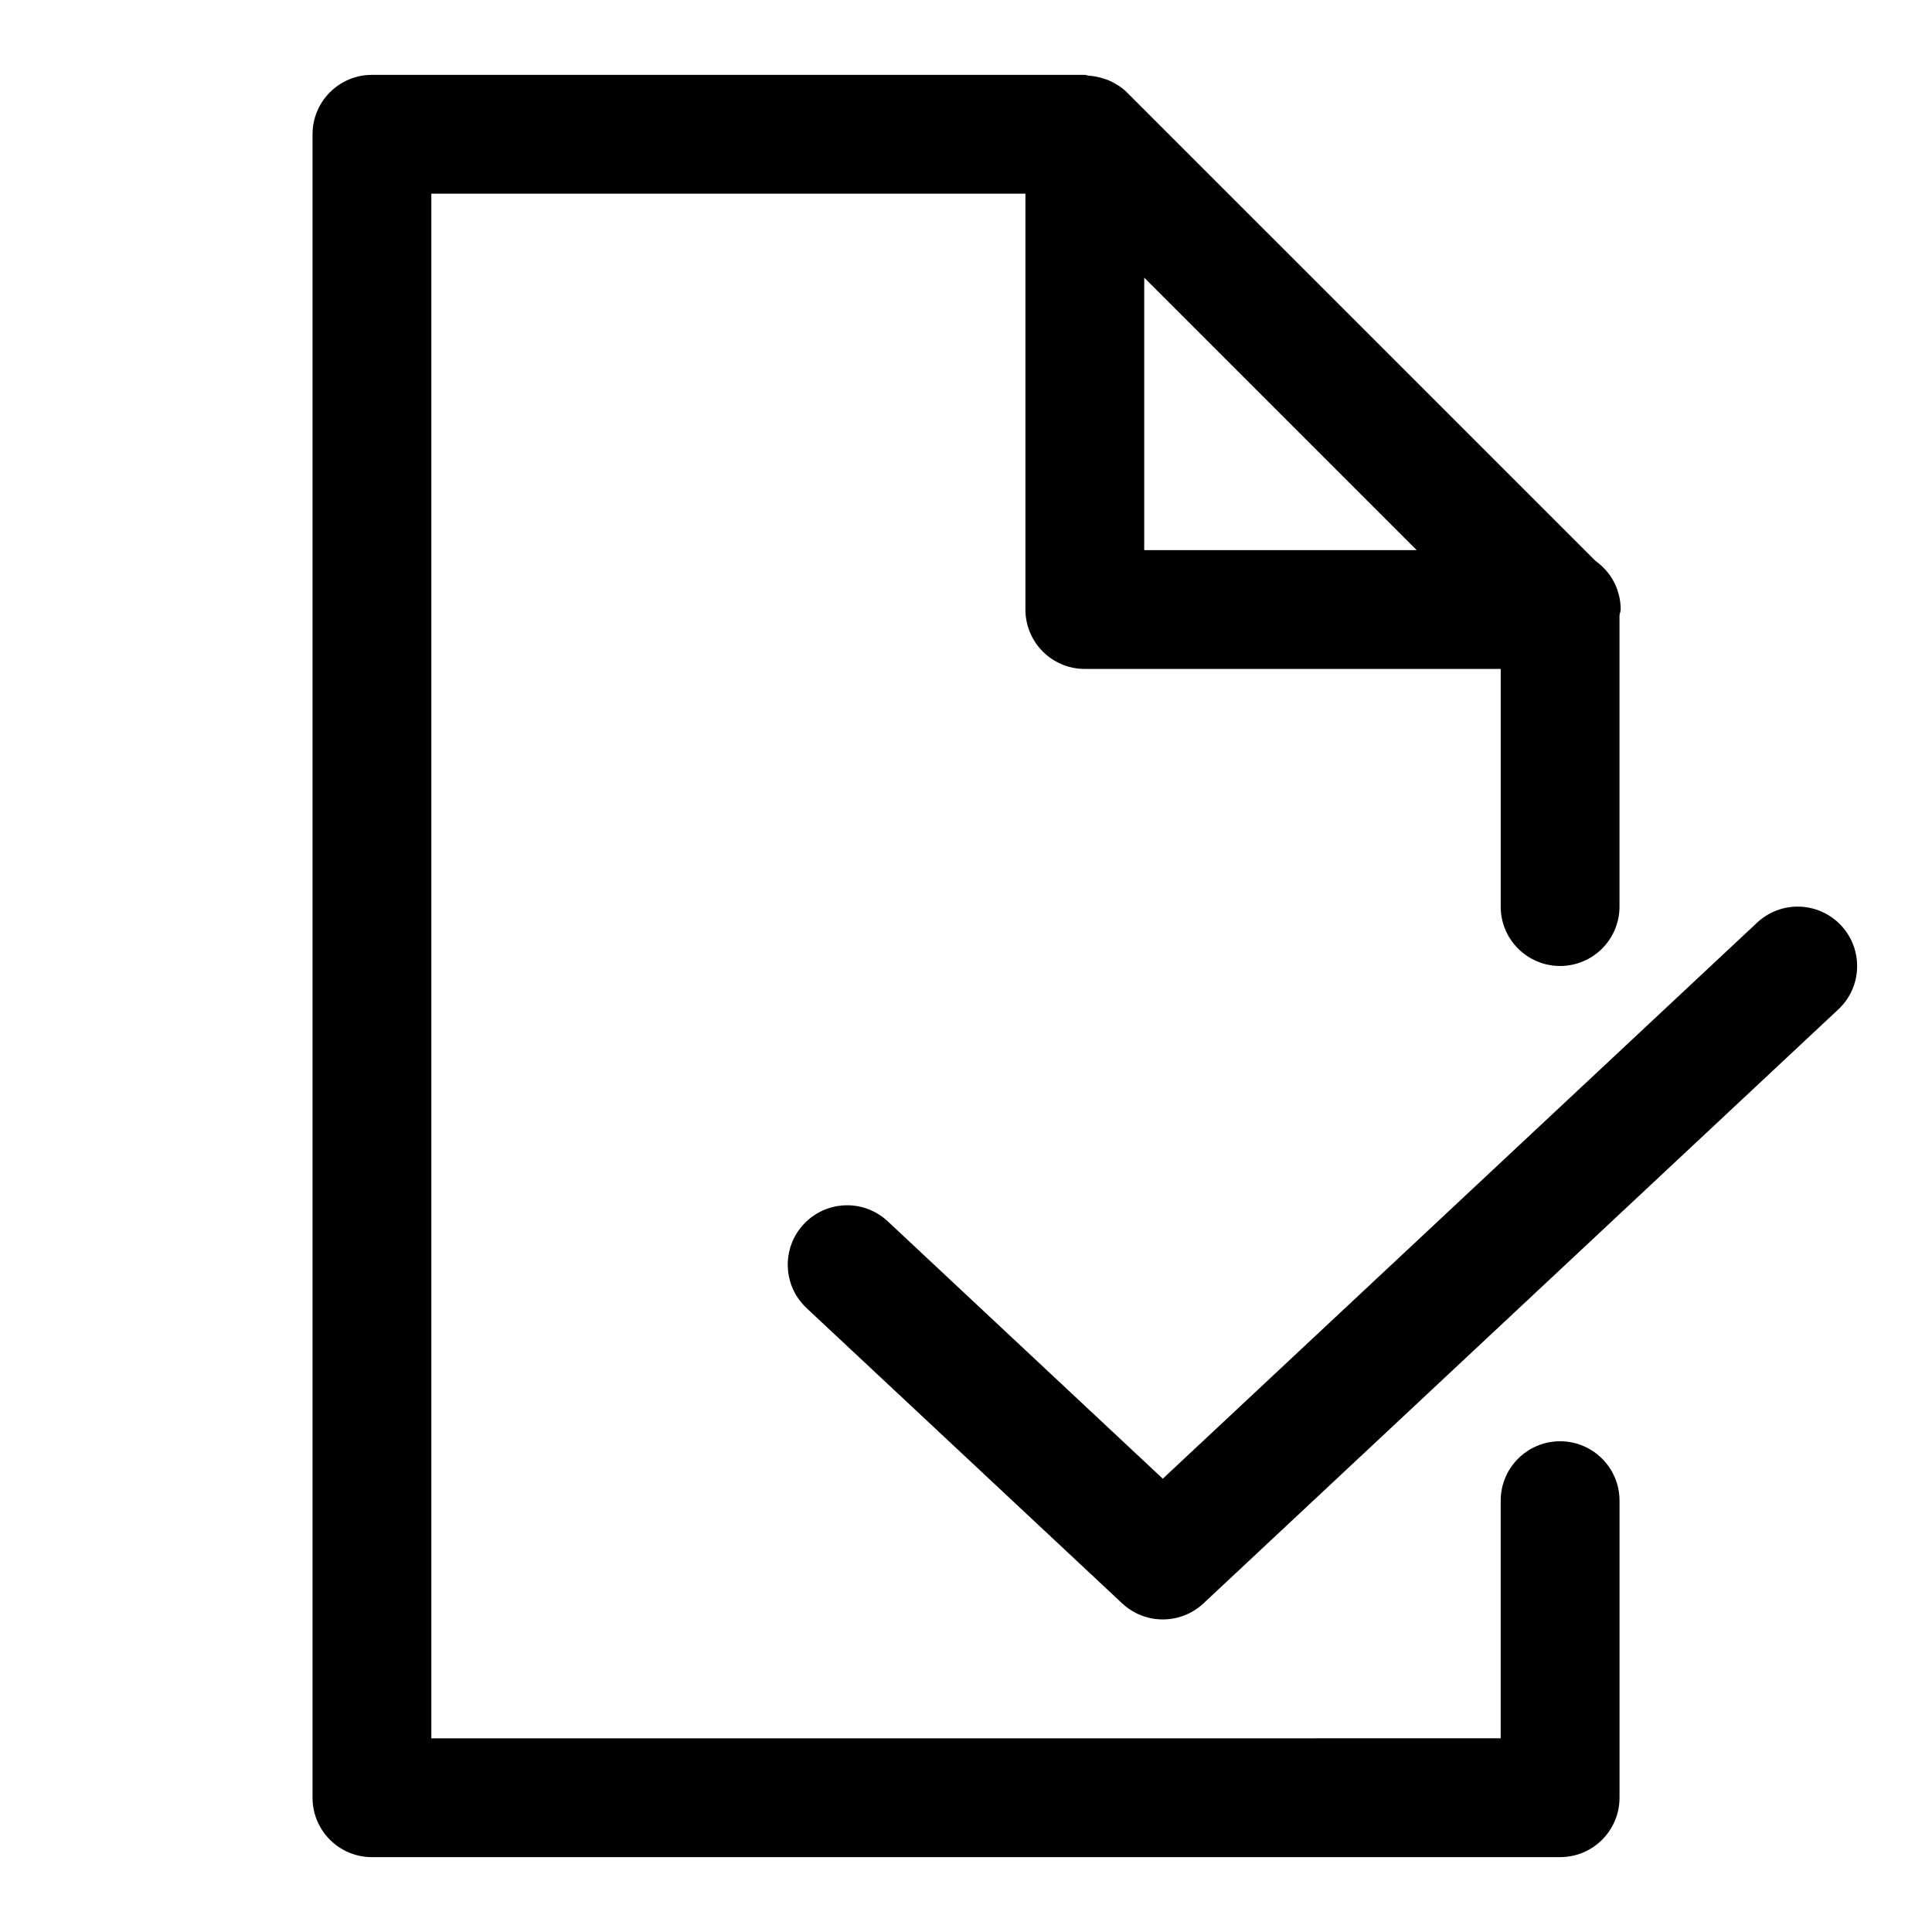
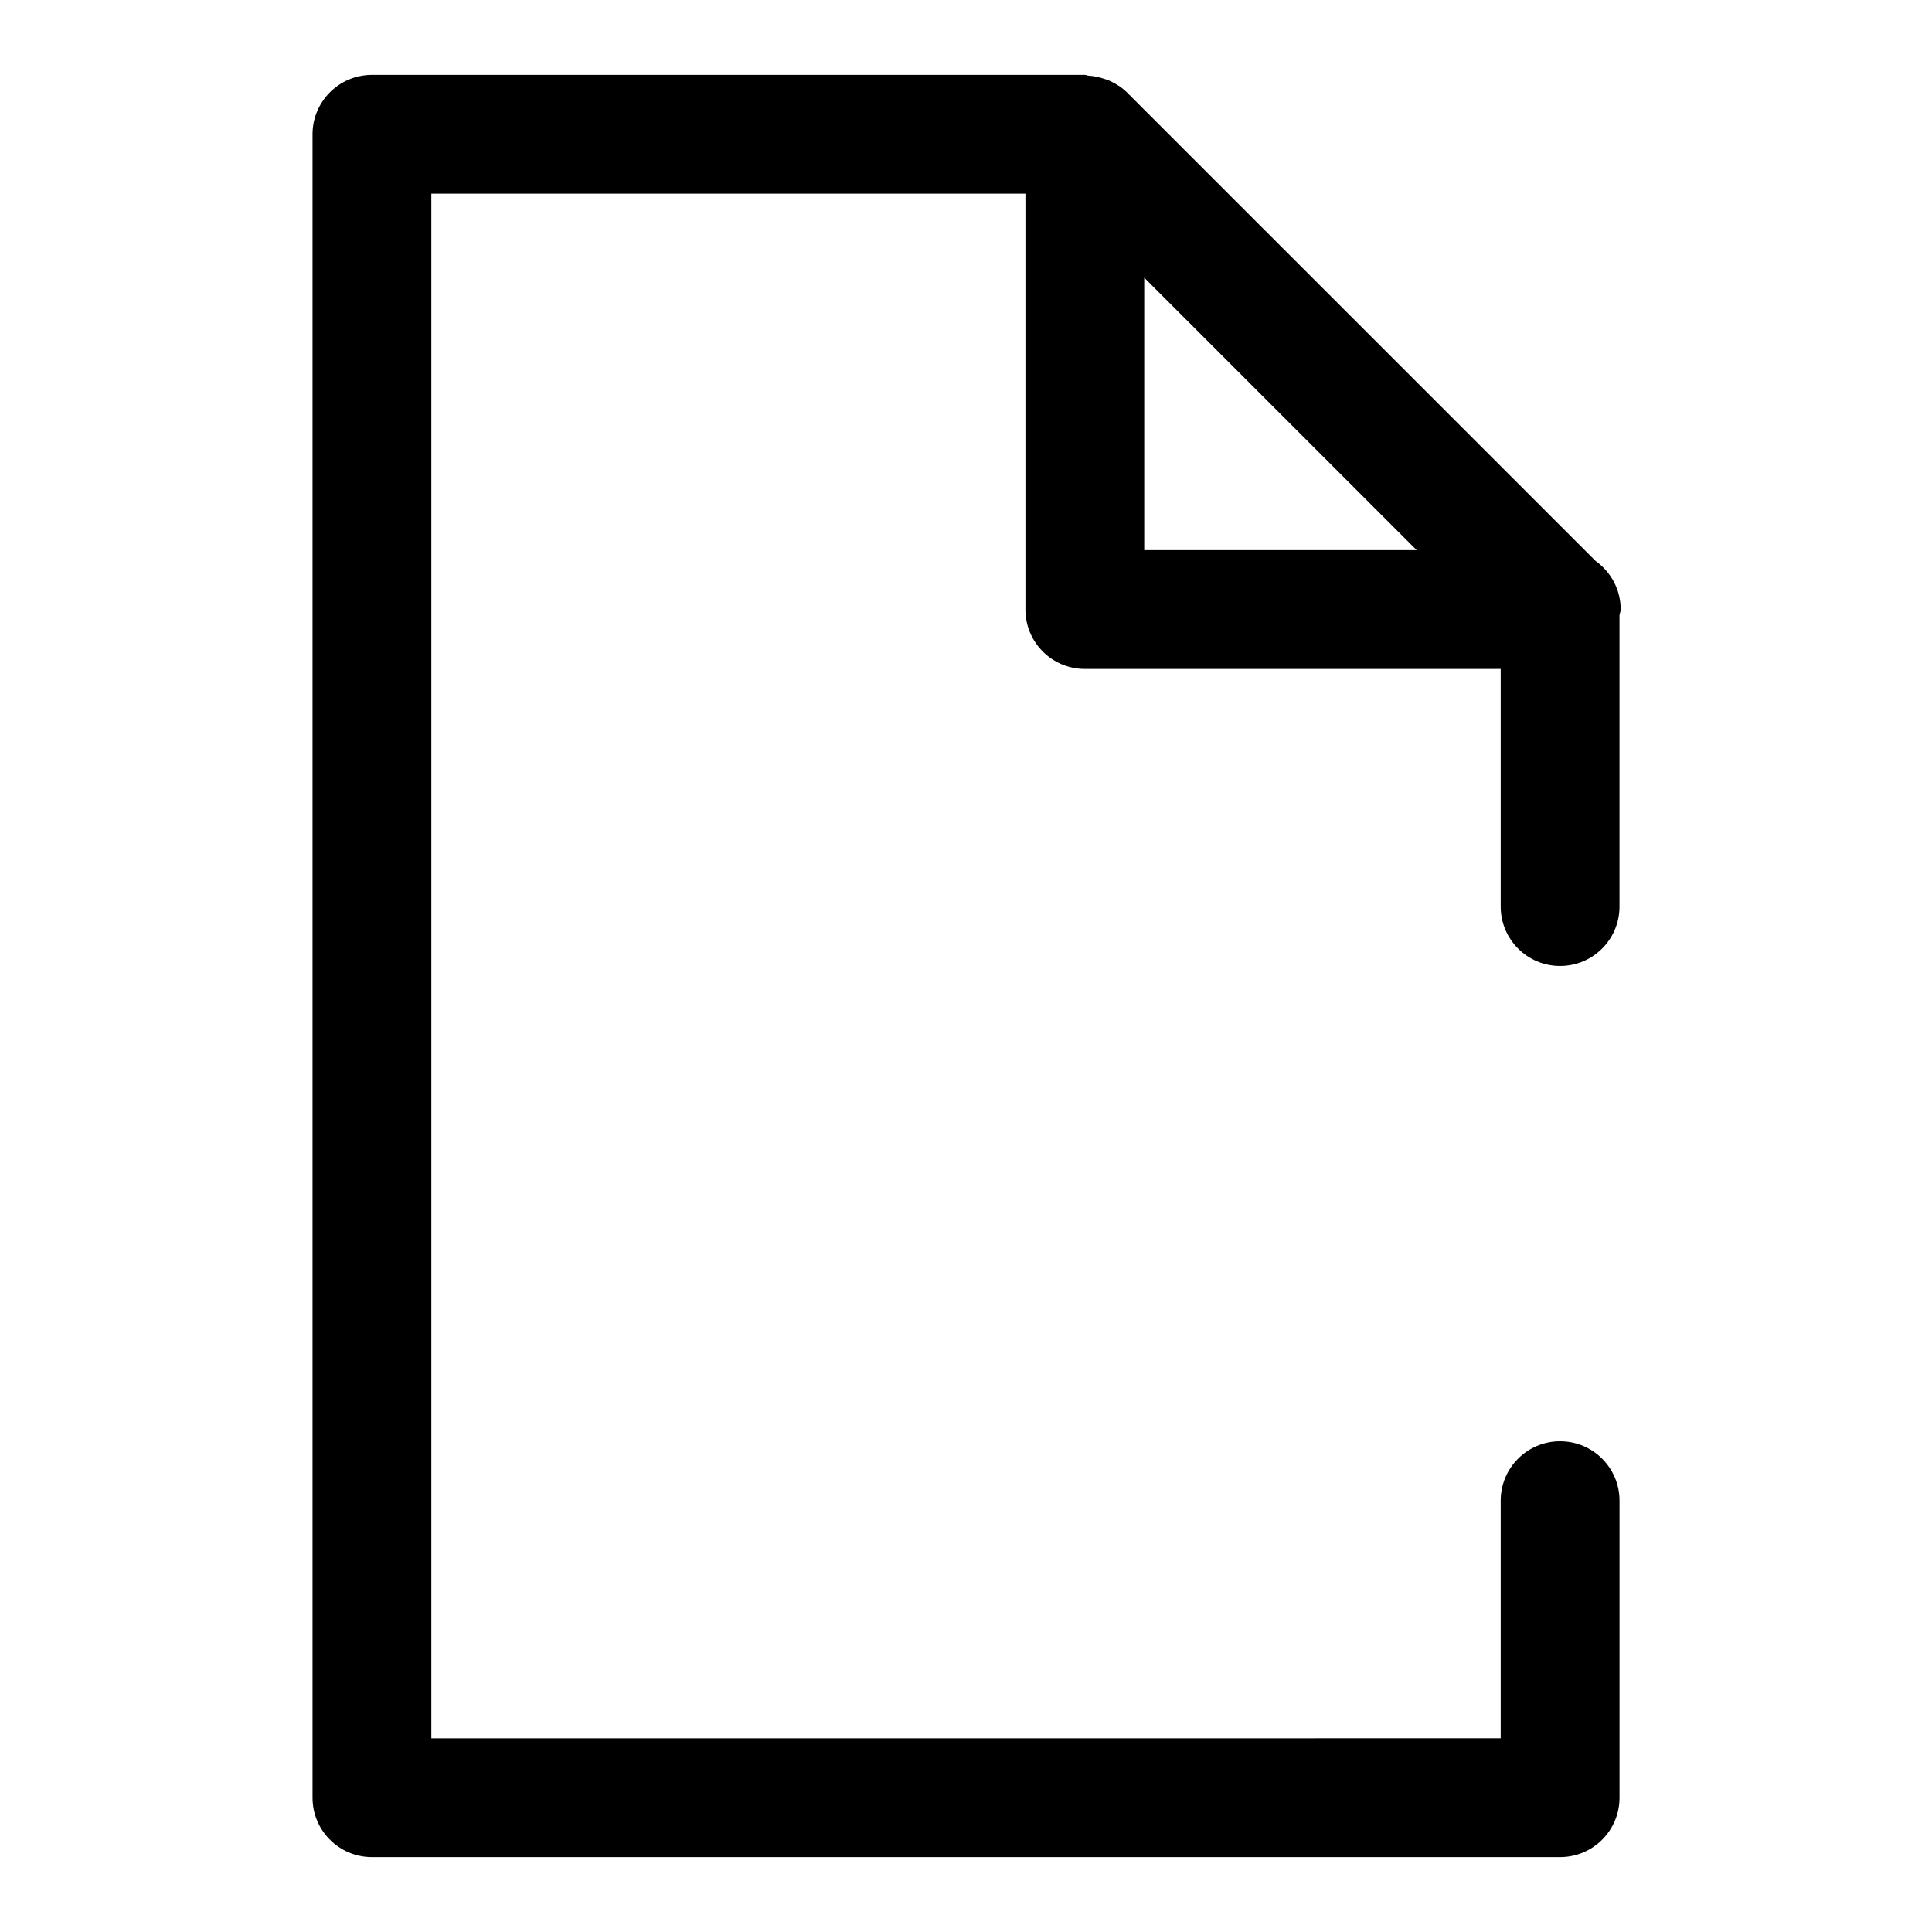
<svg xmlns="http://www.w3.org/2000/svg" fill="#000000" width="800px" height="800px" version="1.1" viewBox="144 144 512 512">
  <g>
    <path d="m557.44 525.95c-8.707 0-15.742 7.055-15.742 15.742v62.977l-283.39 0.004v-409.35h157.44v110.21c0 8.691 7.039 15.742 15.742 15.742h110.21v62.977c0 8.691 7.039 15.742 15.742 15.742 8.707 0 15.742-7.055 15.742-15.742v-77.191c0.047-0.52 0.316-0.992 0.316-1.527 0-5.305-2.613-9.996-6.629-12.848l-124.25-124.23c-1.355-1.34-2.945-2.312-4.598-3.07-0.488-0.234-0.992-0.363-1.527-0.535-1.289-0.441-2.613-0.707-3.984-0.789-0.336-0.027-0.668-0.219-1.012-0.219h-188.93c-8.707 0-15.746 7.055-15.746 15.746v440.83c0 8.691 7.039 15.742 15.742 15.742h314.88c8.707 0 15.742-7.055 15.742-15.742v-78.719c0.004-8.691-7.035-15.746-15.742-15.746zm-110.21-236.16v-72.199l72.203 72.199z" />
-     <path d="m631.91 389.25c-5.969-6.359-15.902-6.676-22.262-0.738l-157.5 147.36-72.879-68.203c-6.359-5.953-16.312-5.621-22.262 0.738-5.934 6.344-5.606 16.312 0.738 22.246l83.648 78.262c3.023 2.832 6.894 4.25 10.77 4.25 3.871 0 7.731-1.418 10.77-4.25l168.27-157.44c6.324-5.918 6.641-15.883 0.707-22.227z" />
  </g>
</svg>